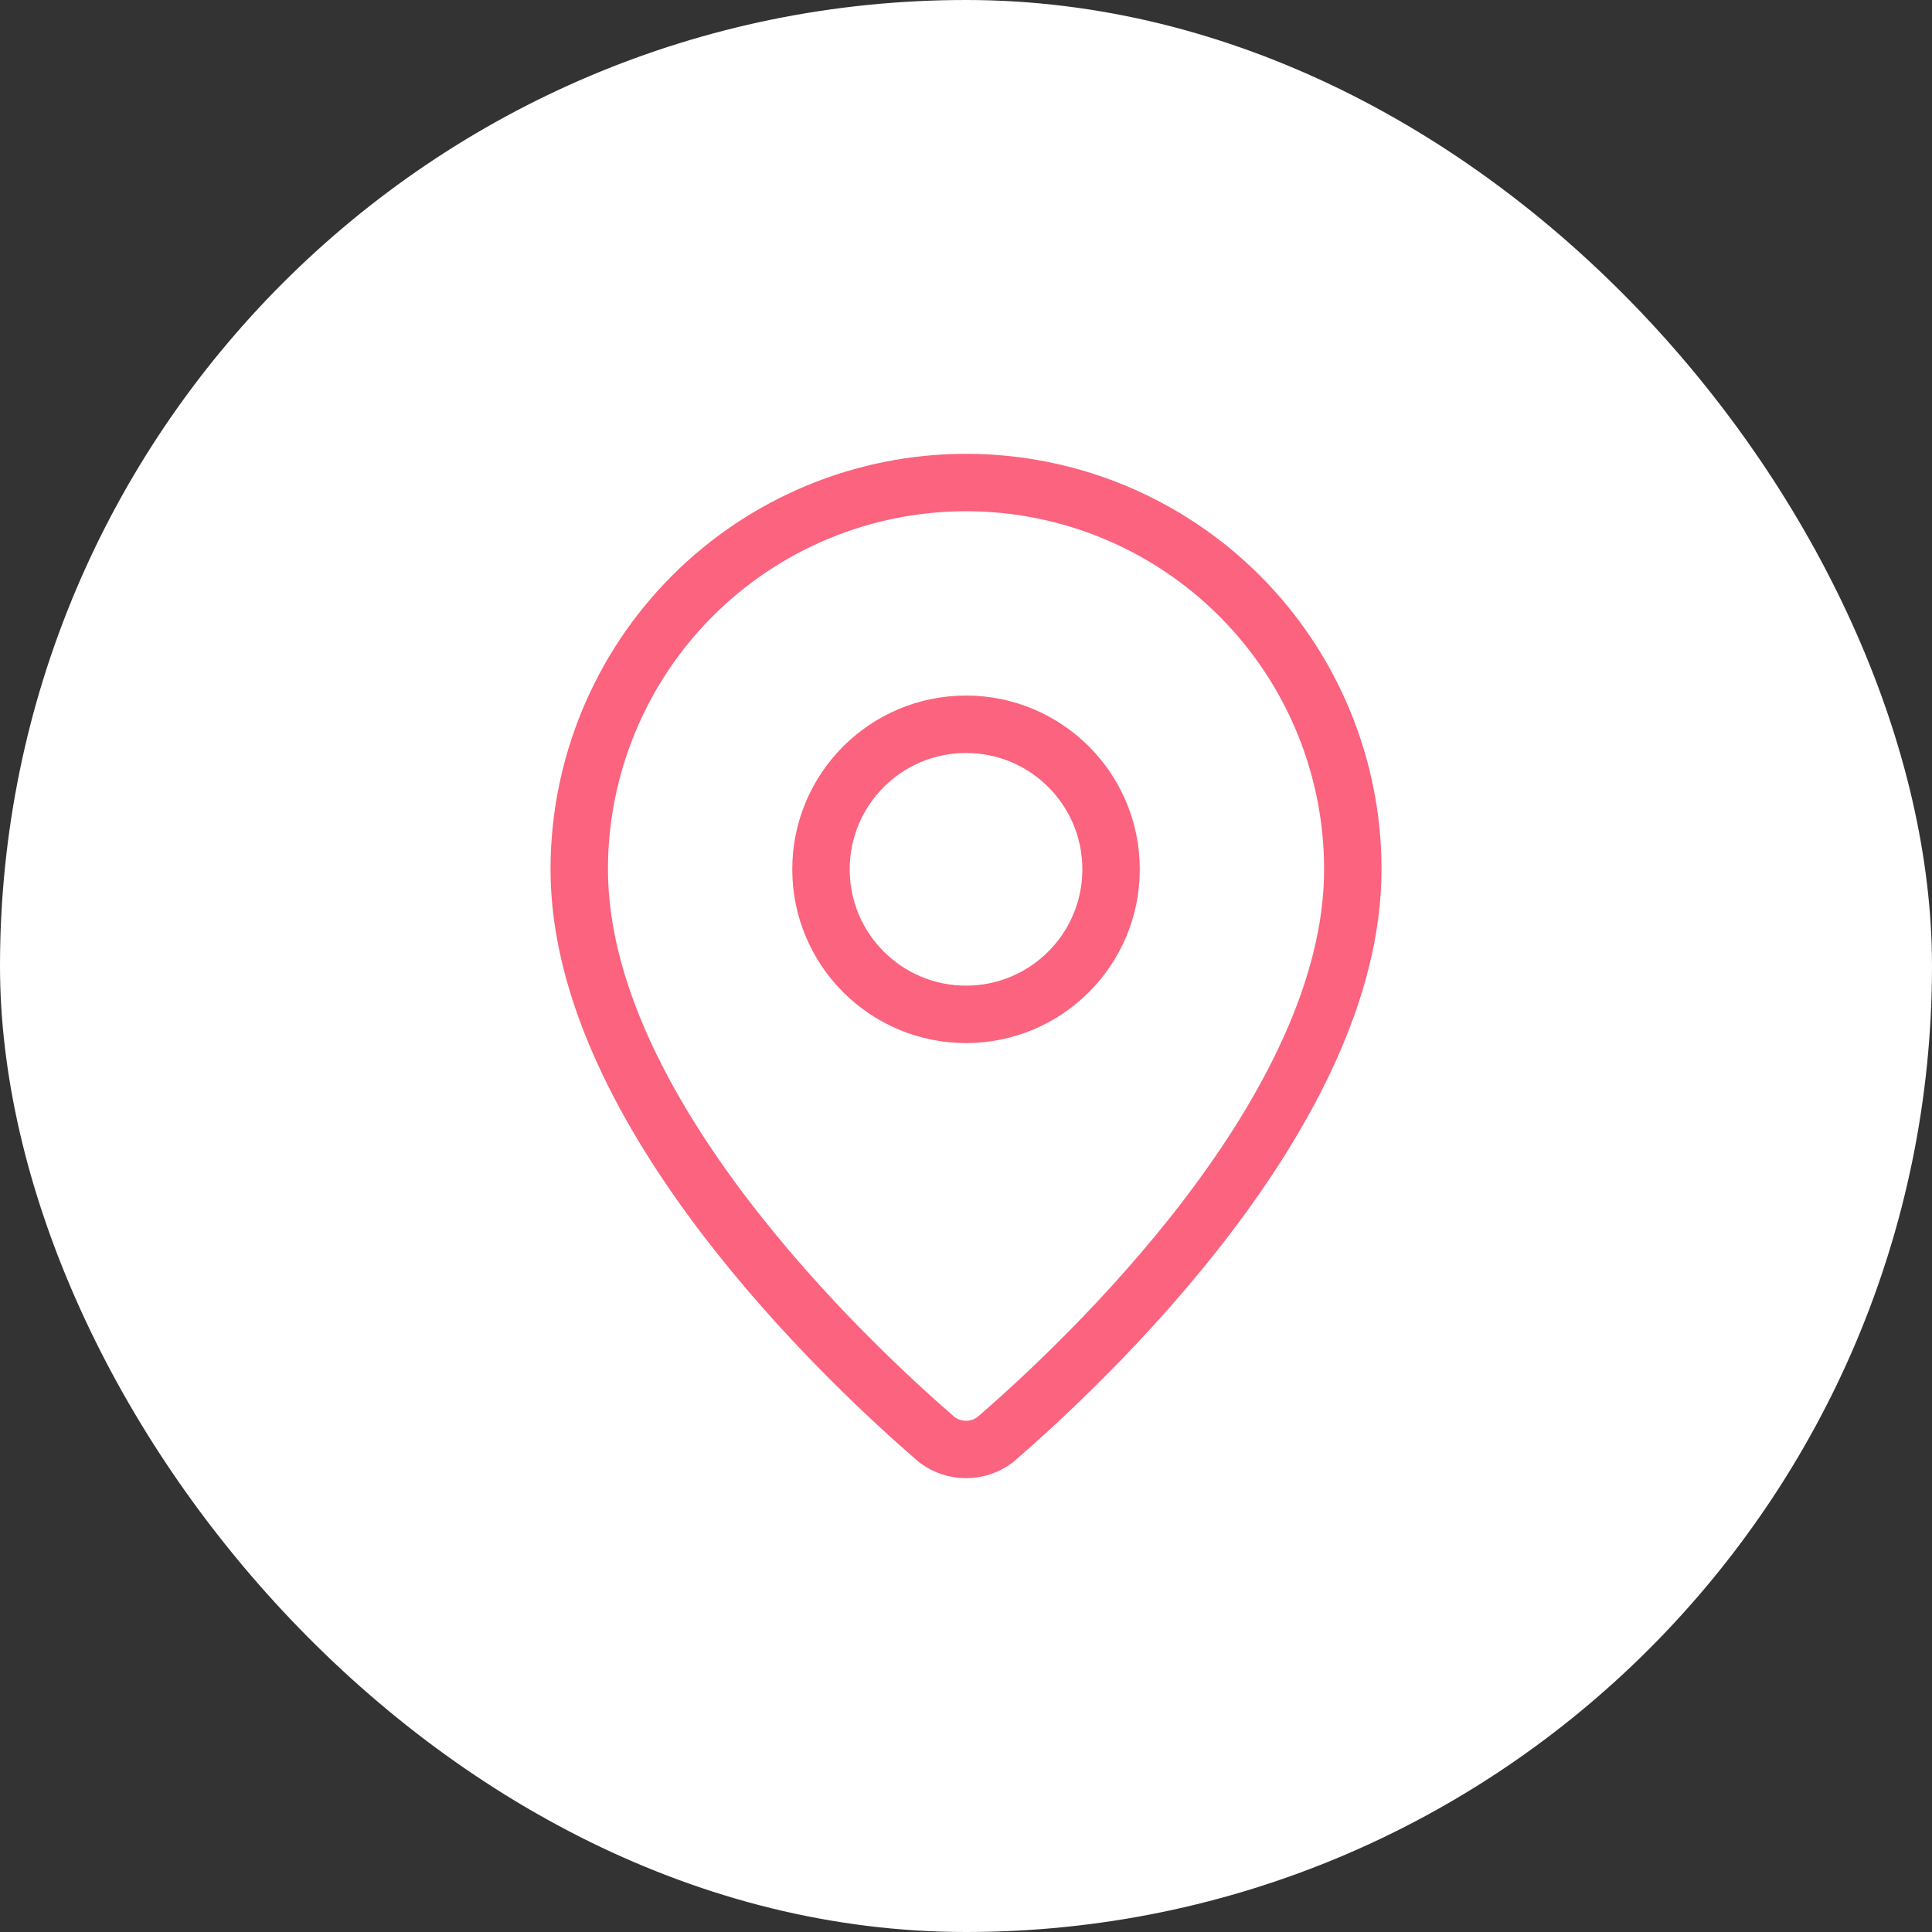
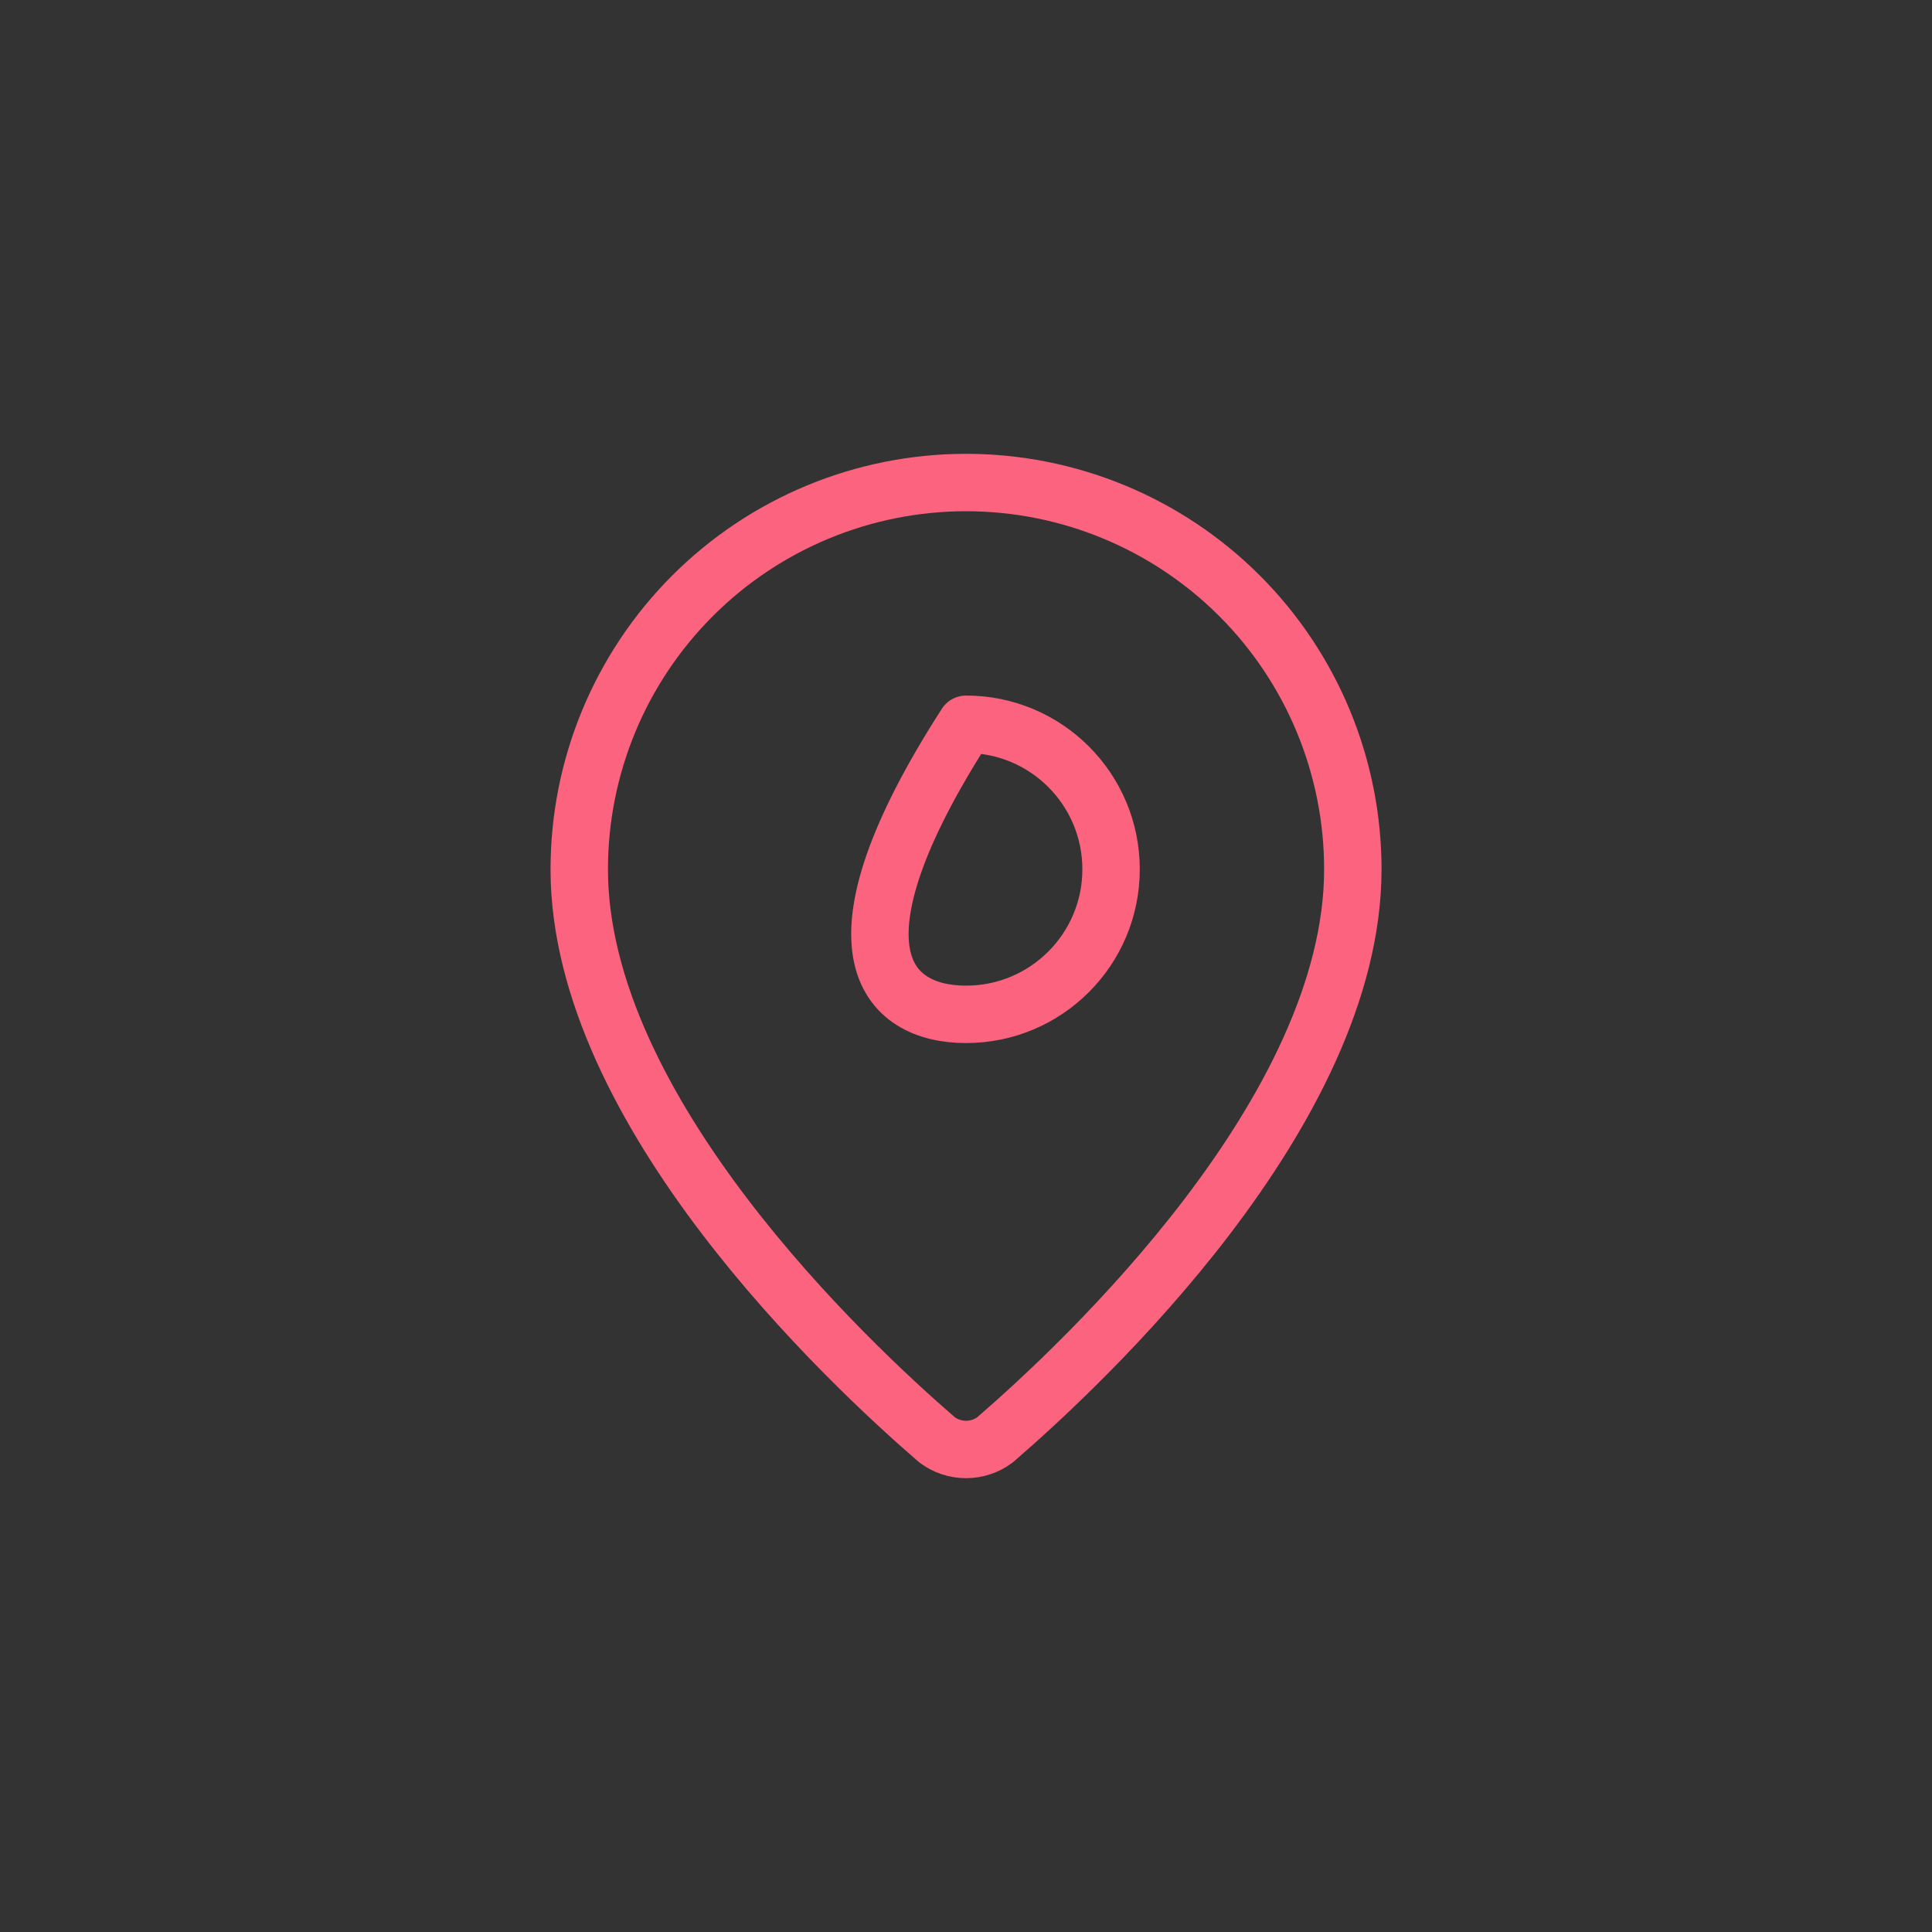
<svg xmlns="http://www.w3.org/2000/svg" width="82" height="82" viewBox="0 0 82 82" fill="none">
  <rect x="0" y="0" width="82" height="82" fill="#333333" stroke="none" />
-   <rect width="82" height="82" rx="41" fill="white" />
  <path d="M57.418 36.896C57.418 47.142 46.051 57.813 42.235 61.108C41.879 61.376 41.446 61.52 41.001 61.52C40.556 61.52 40.124 61.376 39.768 61.108C35.951 57.813 24.585 47.142 24.585 36.896C24.585 32.542 26.314 28.367 29.393 25.288C32.472 22.209 36.648 20.48 41.001 20.48C45.355 20.48 49.531 22.209 52.61 25.288C55.688 28.367 57.418 32.542 57.418 36.896Z" stroke="#FB637E" stroke-width="2.437" stroke-linecap="round" stroke-linejoin="round" />
-   <path d="M41.001 43.052C44.401 43.052 47.157 40.296 47.157 36.896C47.157 33.496 44.401 30.74 41.001 30.74C37.601 30.74 34.845 33.496 34.845 36.896C34.845 40.296 37.601 43.052 41.001 43.052Z" stroke="#FB637E" stroke-width="2.437" stroke-linecap="round" stroke-linejoin="round" />
+   <path d="M41.001 43.052C44.401 43.052 47.157 40.296 47.157 36.896C47.157 33.496 44.401 30.74 41.001 30.74C34.845 40.296 37.601 43.052 41.001 43.052Z" stroke="#FB637E" stroke-width="2.437" stroke-linecap="round" stroke-linejoin="round" />
</svg>